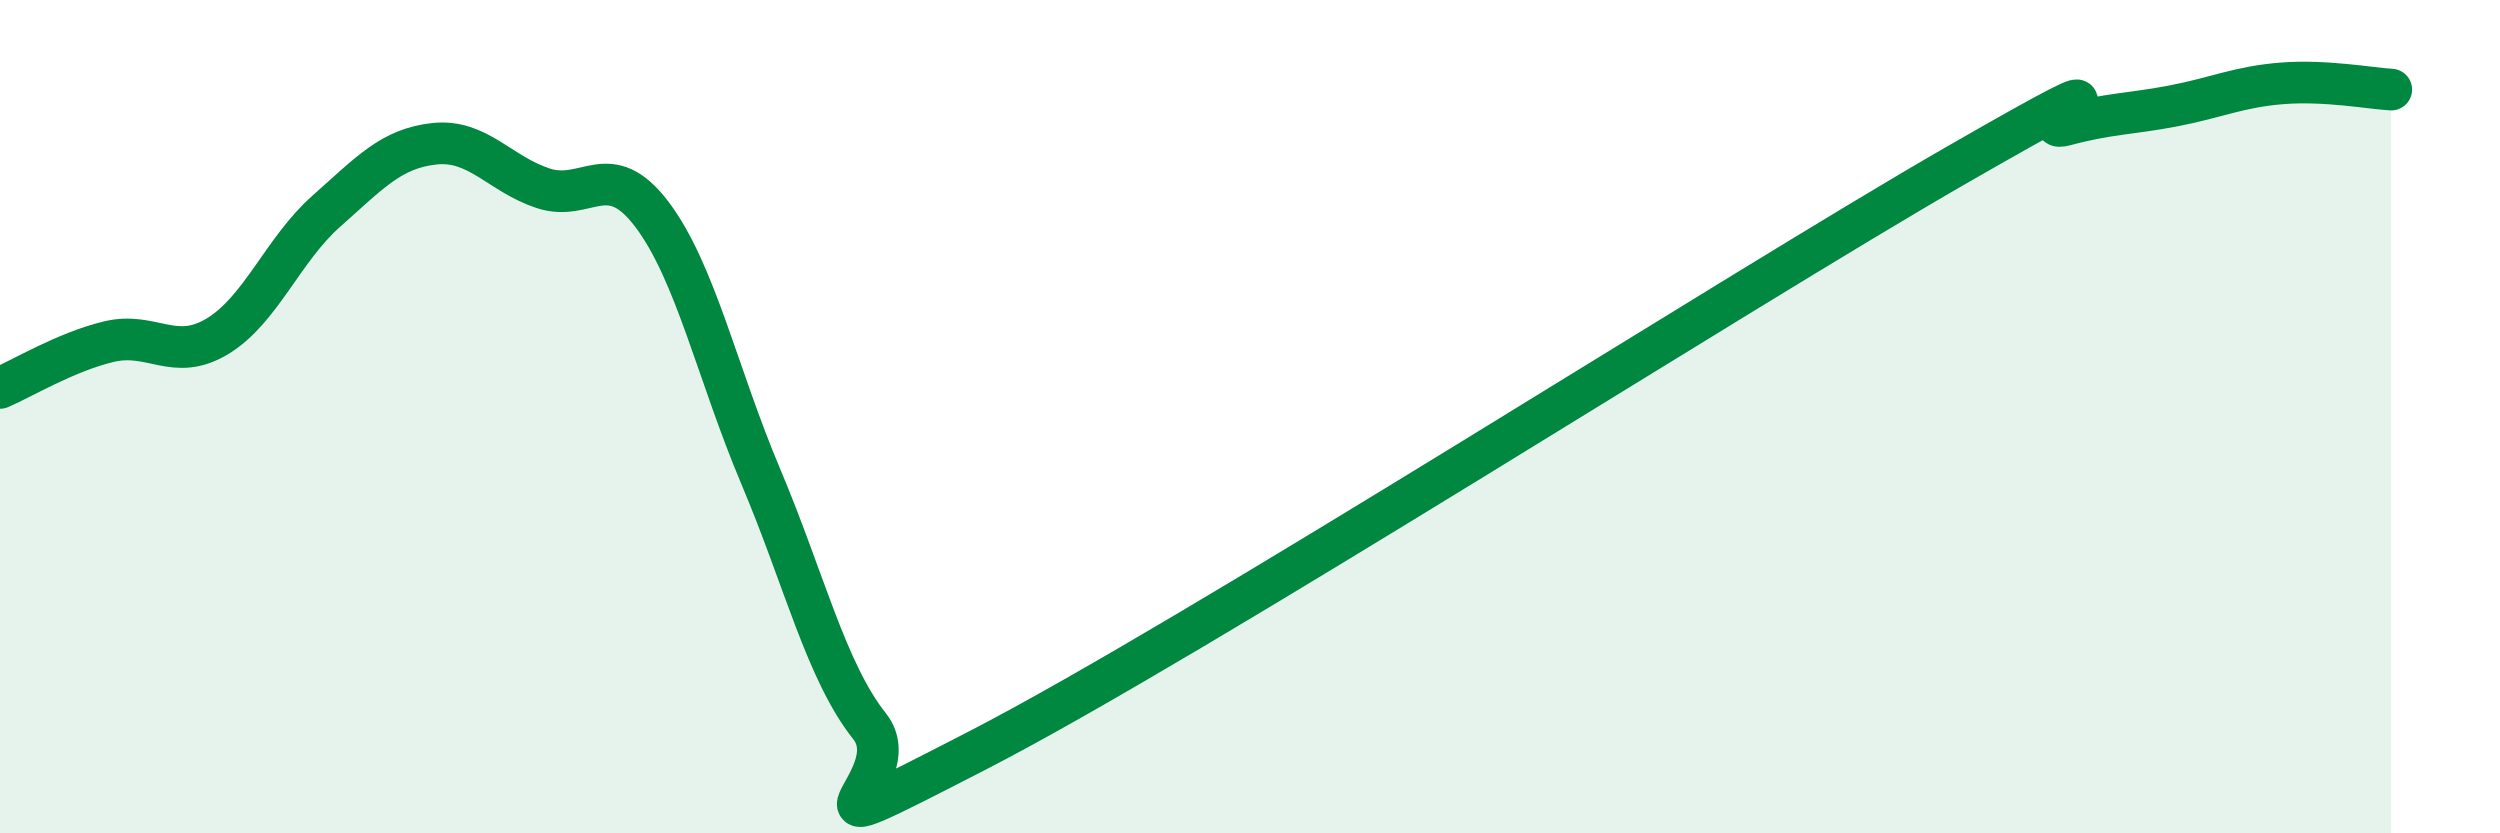
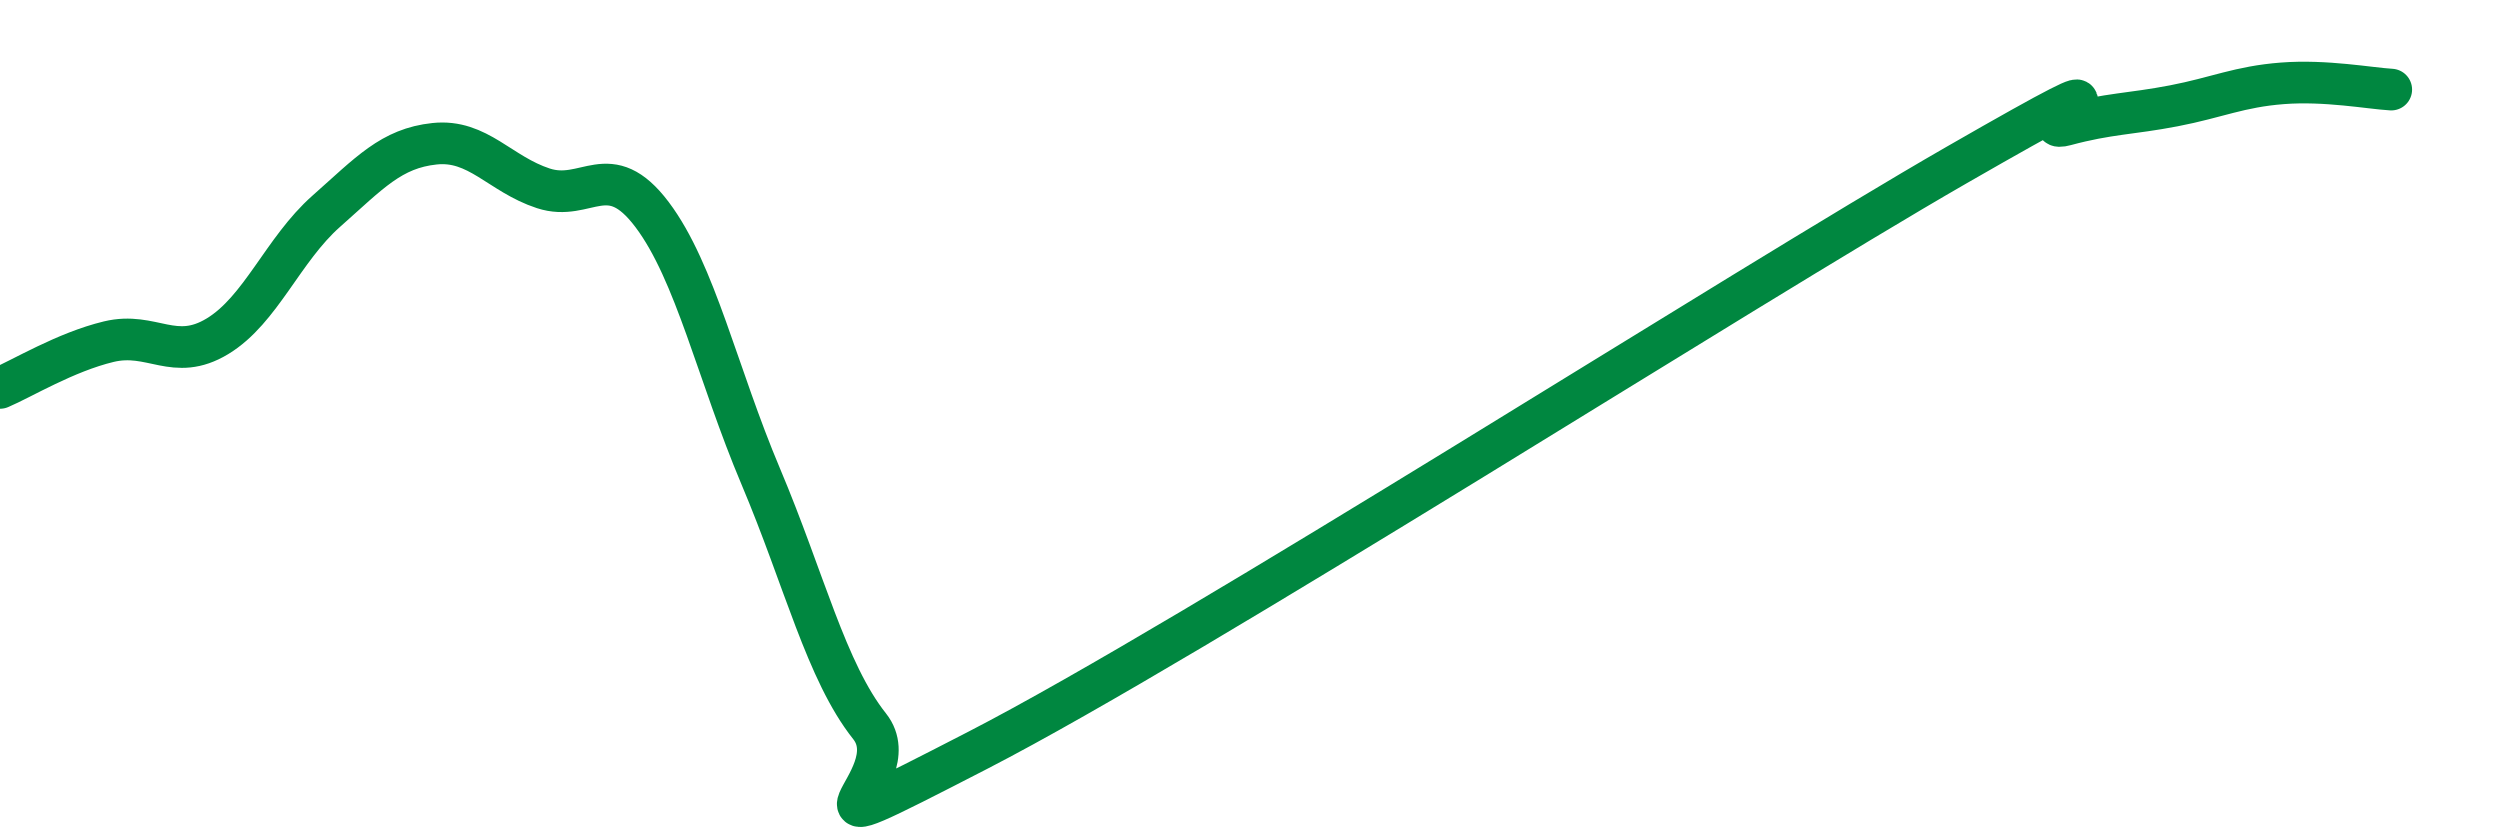
<svg xmlns="http://www.w3.org/2000/svg" width="60" height="20" viewBox="0 0 60 20">
-   <path d="M 0,9.31 C 0.52,9.09 1.57,8.45 2.61,8.2 C 3.65,7.95 4.18,8.7 5.22,8.07 C 6.26,7.44 6.79,5.99 7.83,5.07 C 8.87,4.15 9.39,3.56 10.43,3.45 C 11.47,3.34 12,4.18 13.04,4.52 C 14.08,4.86 14.61,3.77 15.65,5.15 C 16.69,6.53 17.22,8.98 18.26,11.44 C 19.3,13.9 19.83,16.12 20.87,17.43 C 21.91,18.74 18.26,20.69 23.48,18 C 28.7,15.31 41.74,6.96 46.96,3.96 C 52.18,0.96 48.53,3.28 49.57,3 C 50.61,2.72 51.13,2.74 52.17,2.54 C 53.21,2.34 53.74,2.08 54.78,2 C 55.82,1.92 56.87,2.12 57.39,2.15L57.39 20L0 20Z" fill="#008740" opacity="0.1" stroke-linecap="round" stroke-linejoin="round" />
  <path d="M 0,9.31 C 0.52,9.09 1.57,8.45 2.61,8.2 C 3.65,7.95 4.18,8.7 5.22,8.07 C 6.26,7.44 6.79,5.99 7.83,5.07 C 8.87,4.15 9.39,3.56 10.43,3.45 C 11.47,3.34 12,4.18 13.04,4.52 C 14.08,4.86 14.61,3.77 15.65,5.15 C 16.69,6.53 17.22,8.98 18.26,11.44 C 19.3,13.9 19.83,16.12 20.87,17.43 C 21.91,18.74 18.26,20.69 23.48,18 C 28.7,15.31 41.74,6.96 46.96,3.96 C 52.18,0.96 48.53,3.28 49.57,3 C 50.61,2.72 51.13,2.74 52.17,2.54 C 53.21,2.34 53.74,2.08 54.78,2 C 55.82,1.92 56.87,2.12 57.39,2.15" stroke="#008740" stroke-width="1" fill="none" stroke-linecap="round" stroke-linejoin="round" />
</svg>